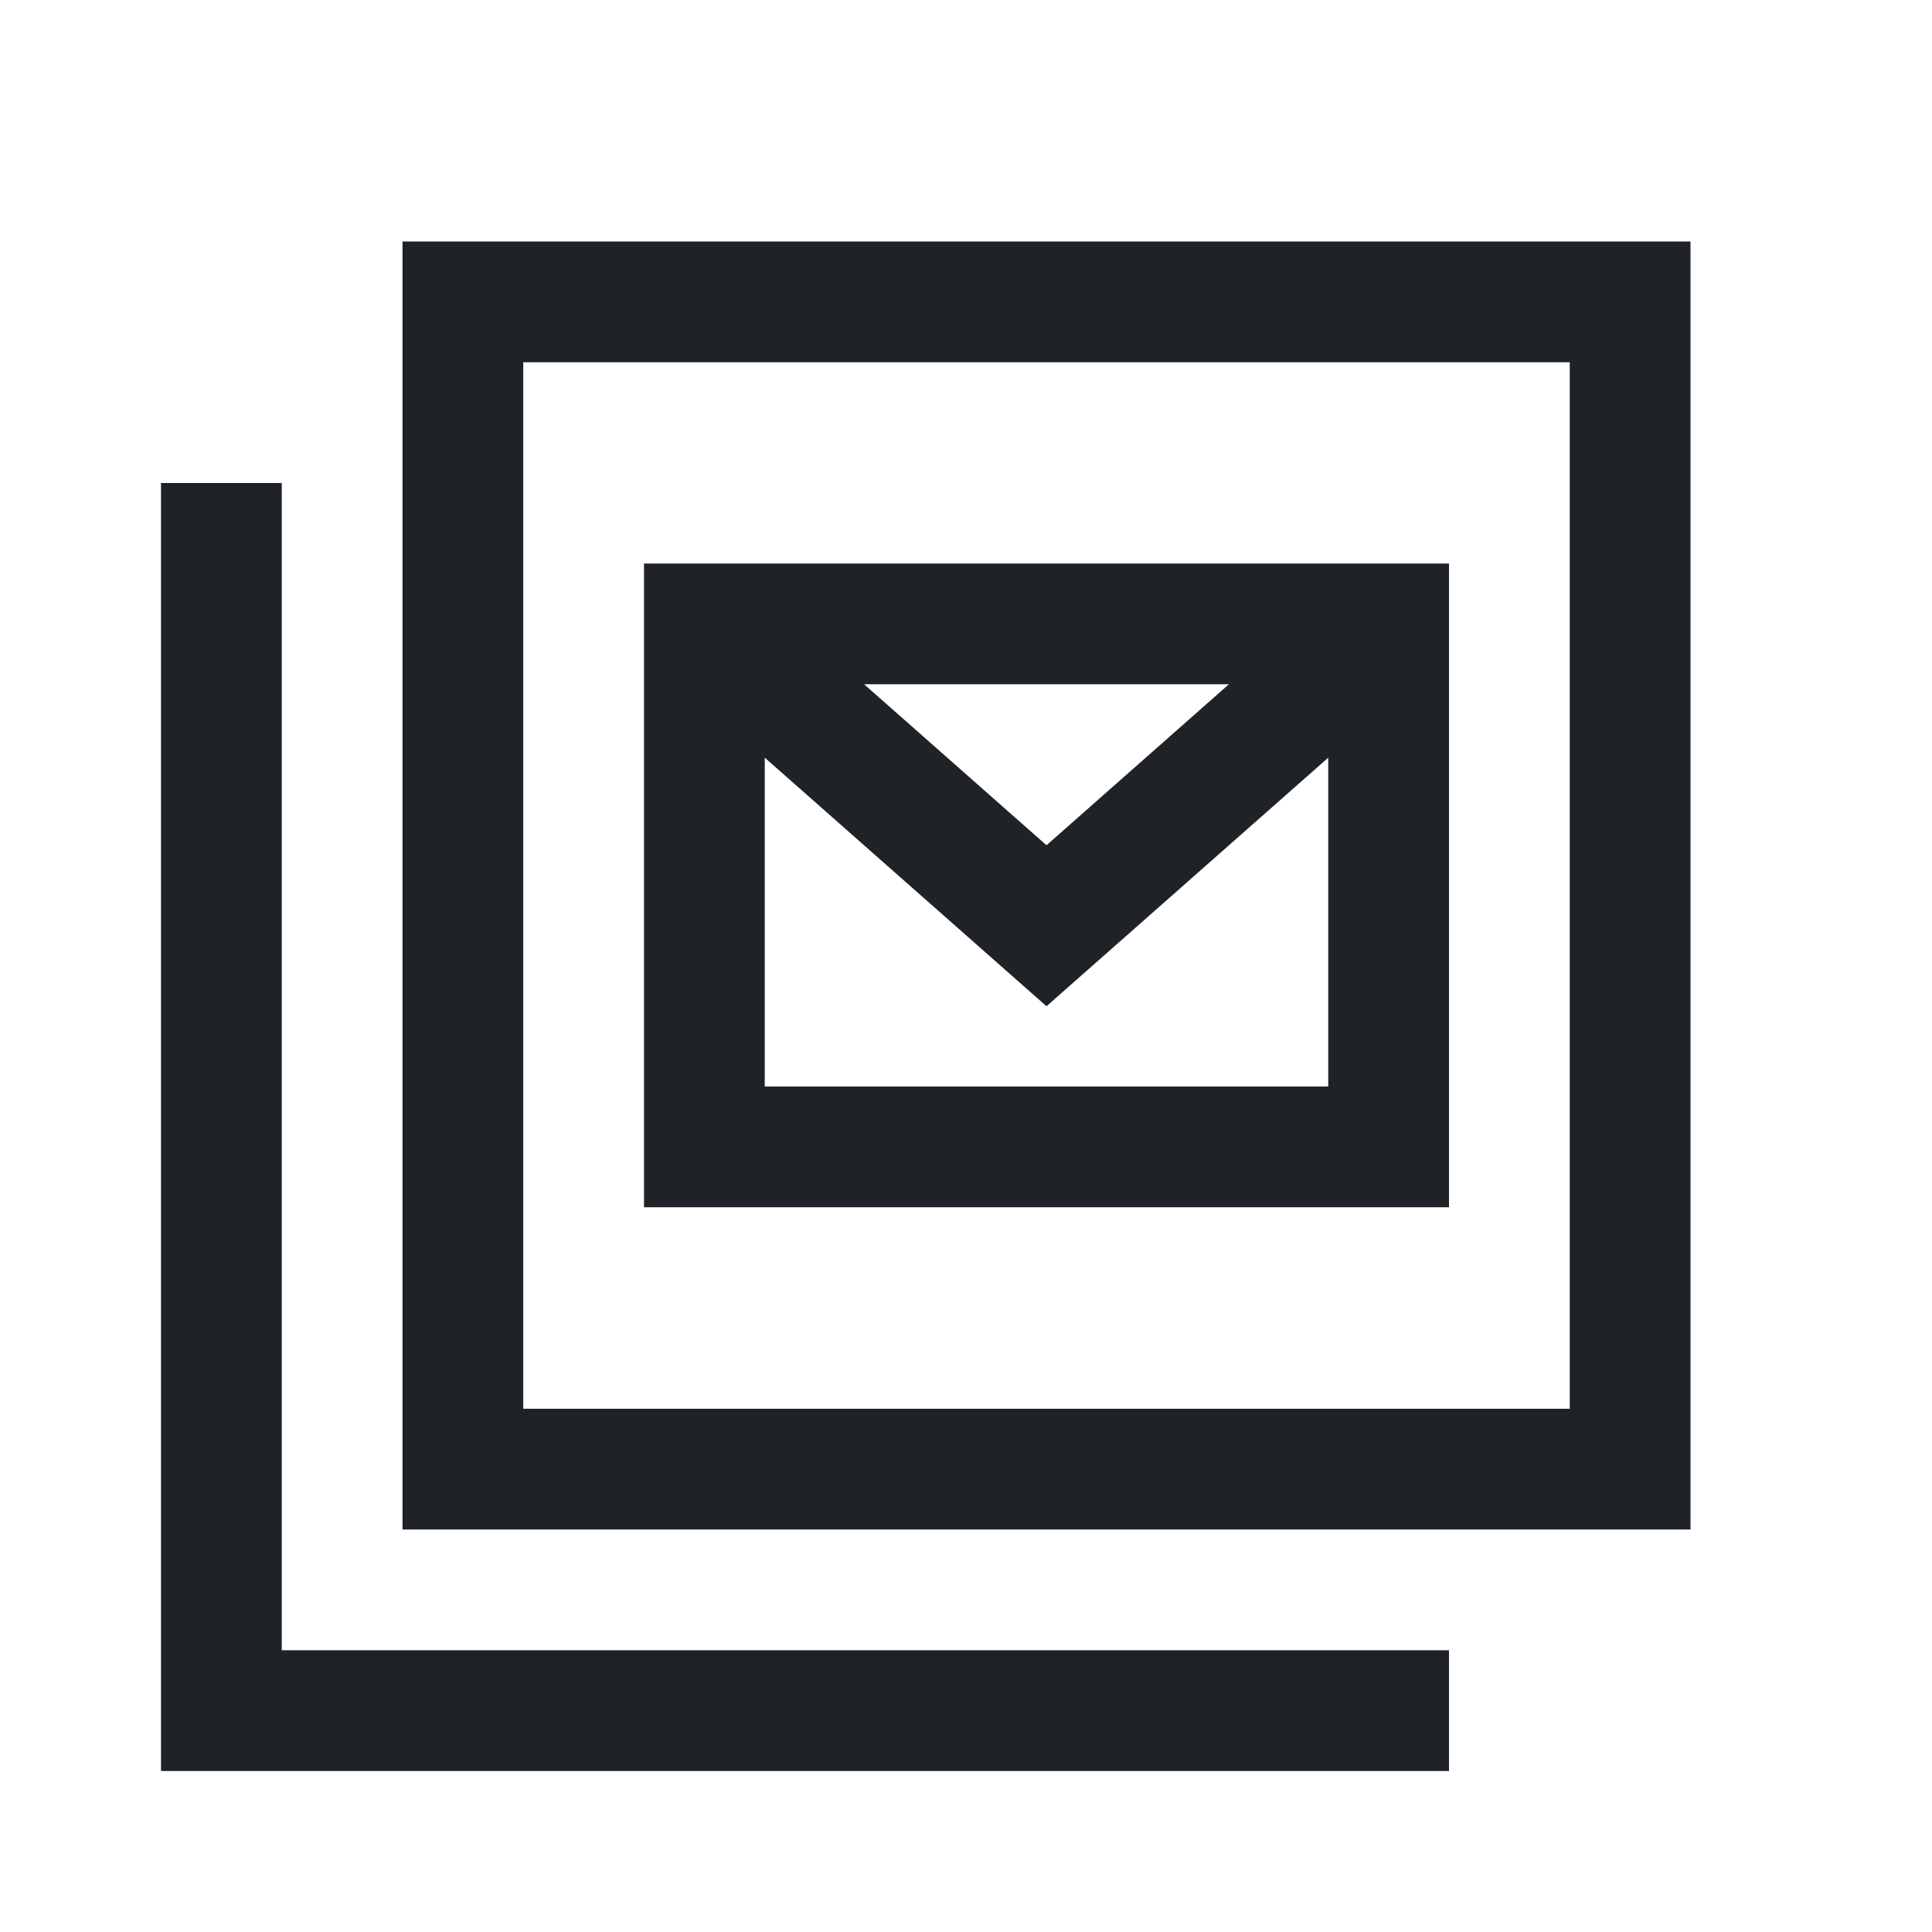
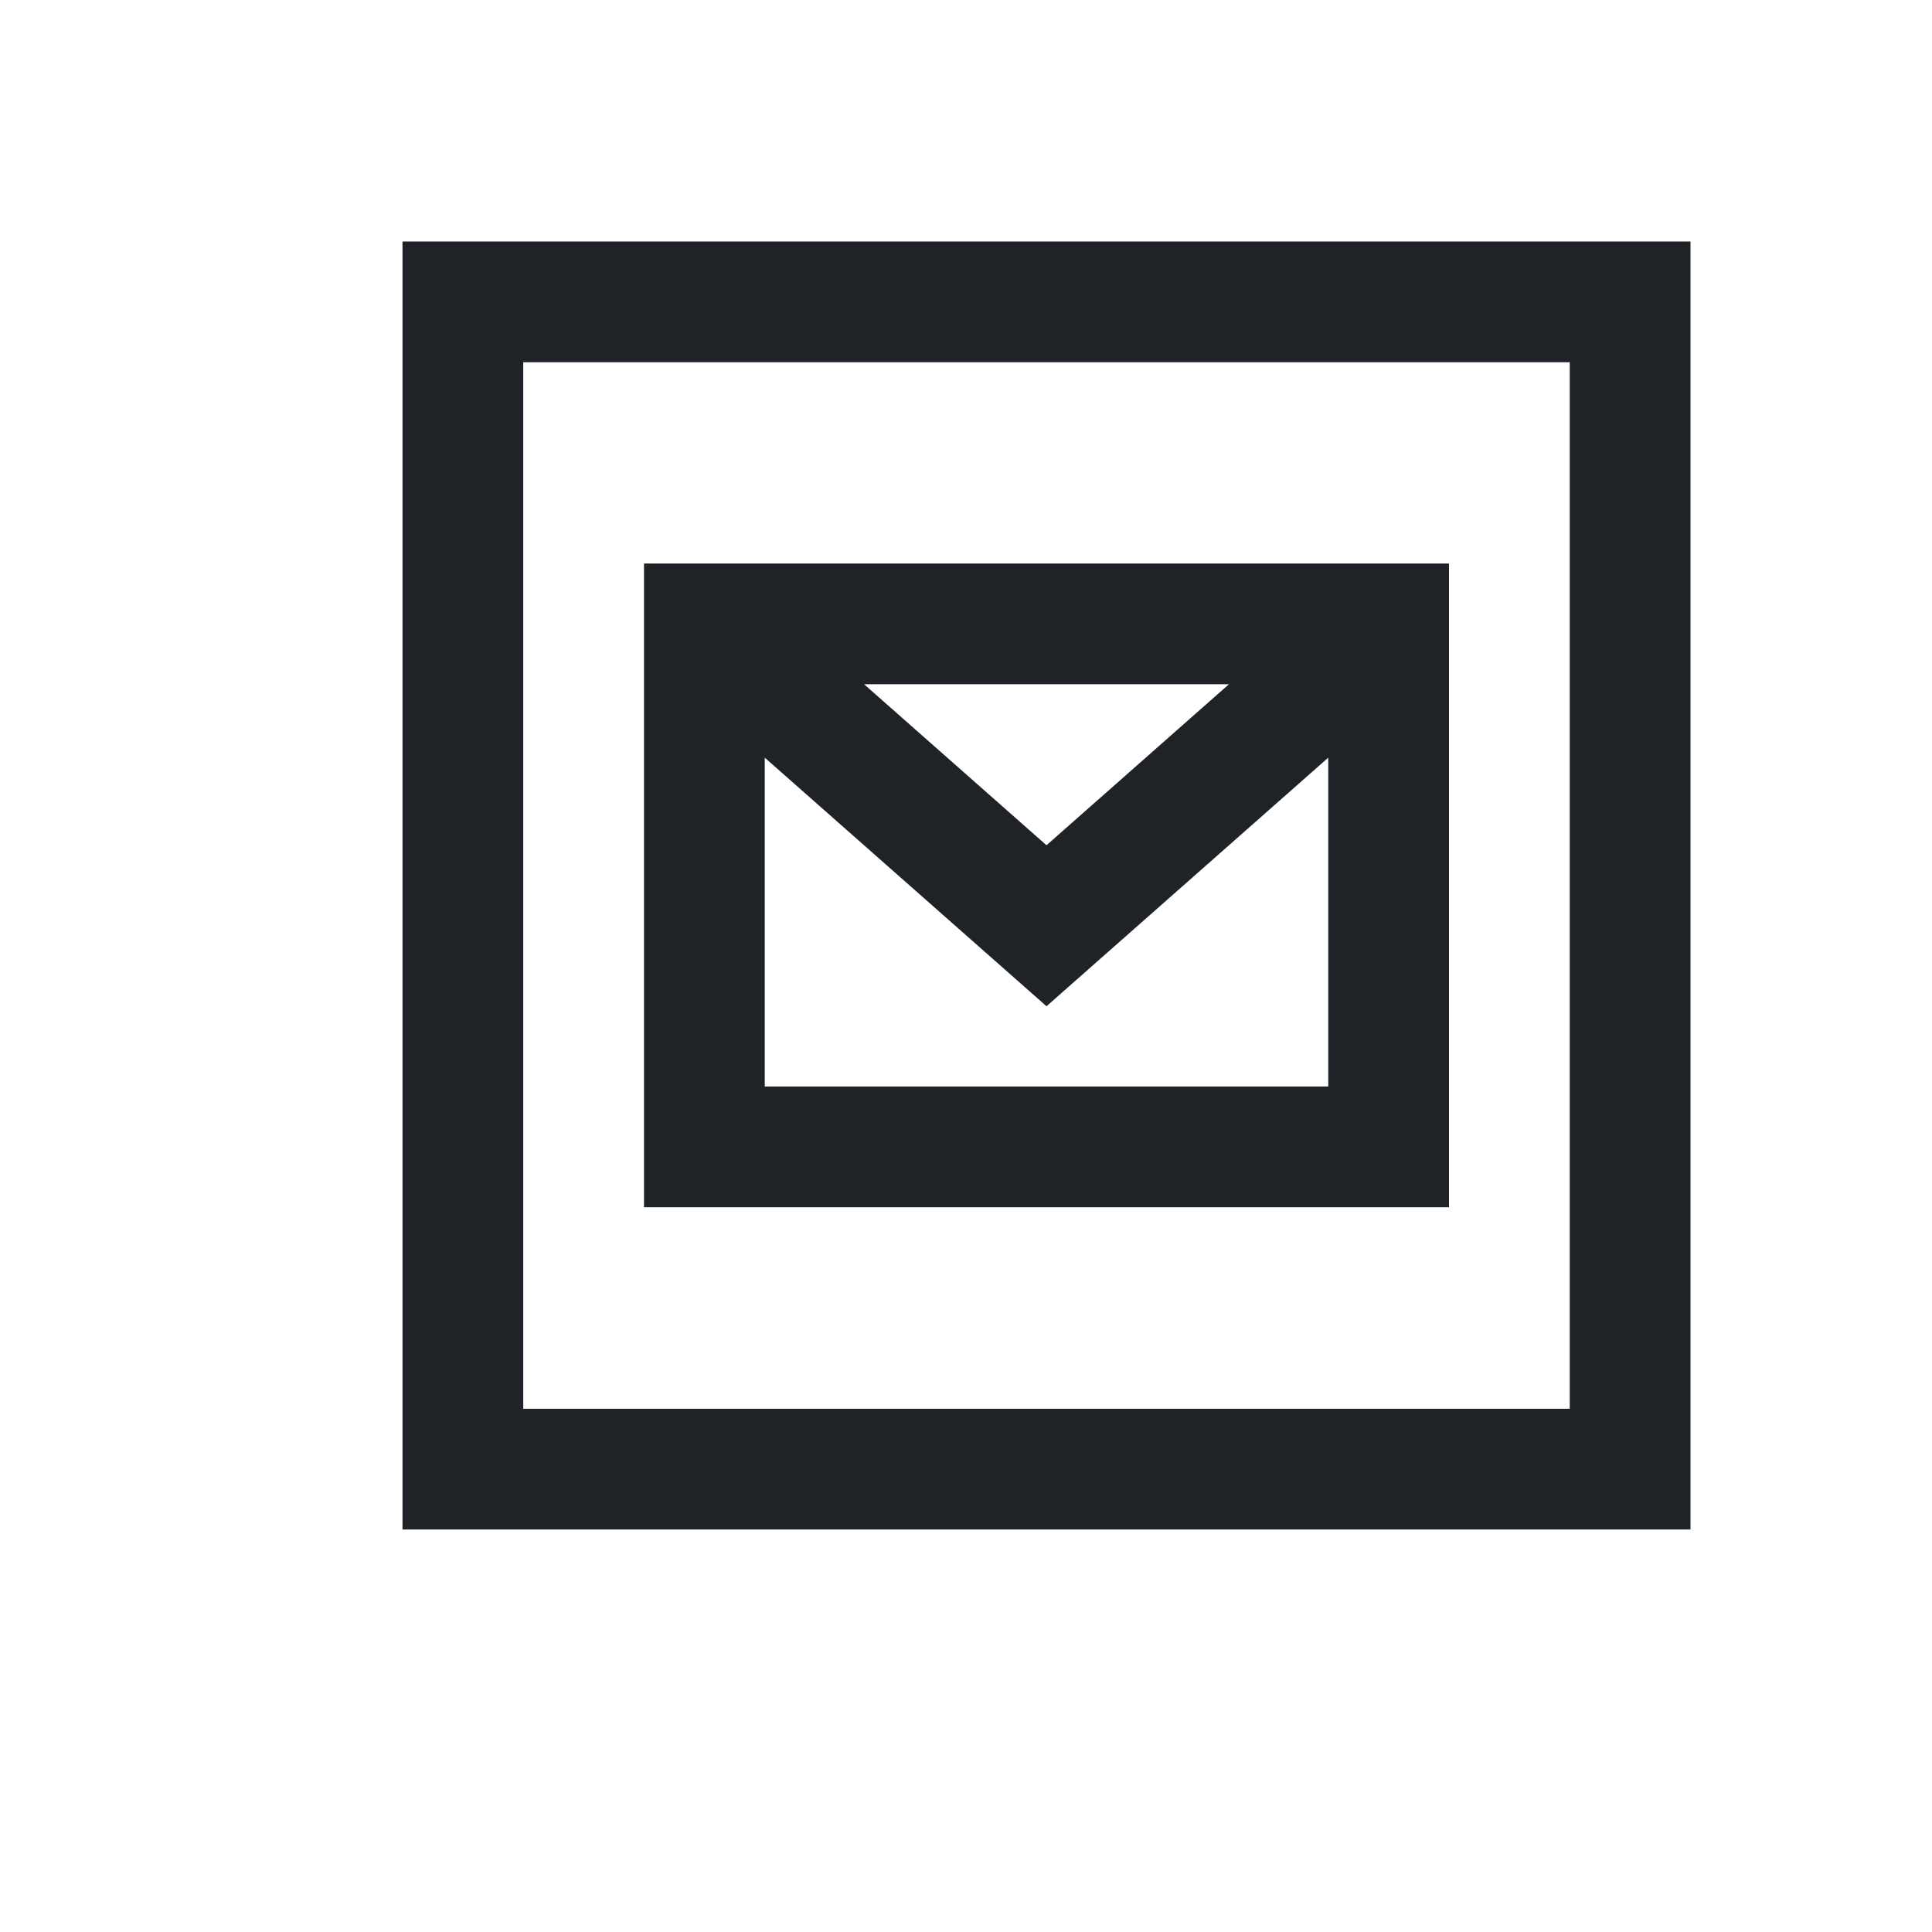
<svg xmlns="http://www.w3.org/2000/svg" width="800px" height="800px" viewBox="0 0 24 24" fill="none">
-   <path fill-rule="evenodd" clip-rule="evenodd" d="M8 7H18V14.997H8V7ZM10.734 8.5L13 10.5L15.266 8.5H10.734ZM16.5 9.412L13 12.5L9.5 9.412V13.497H16.5V9.412Z" fill="#1F2328" />
+   <path fill-rule="evenodd" clip-rule="evenodd" d="M8 7H18V14.997H8V7ZM10.734 8.5L13 10.5L15.266 8.5H10.734M16.5 9.412L13 12.5L9.5 9.412V13.497H16.5V9.412Z" fill="#1F2328" />
  <path fill-rule="evenodd" clip-rule="evenodd" d="M5 3V19H21V3H5ZM19.5 4.5H6.5V17.5H19.5V4.5Z" fill="#1F2328" />
-   <path d="M2 6V22H18V20.5H3.5V6H2Z" fill="#1F2328" />
</svg>